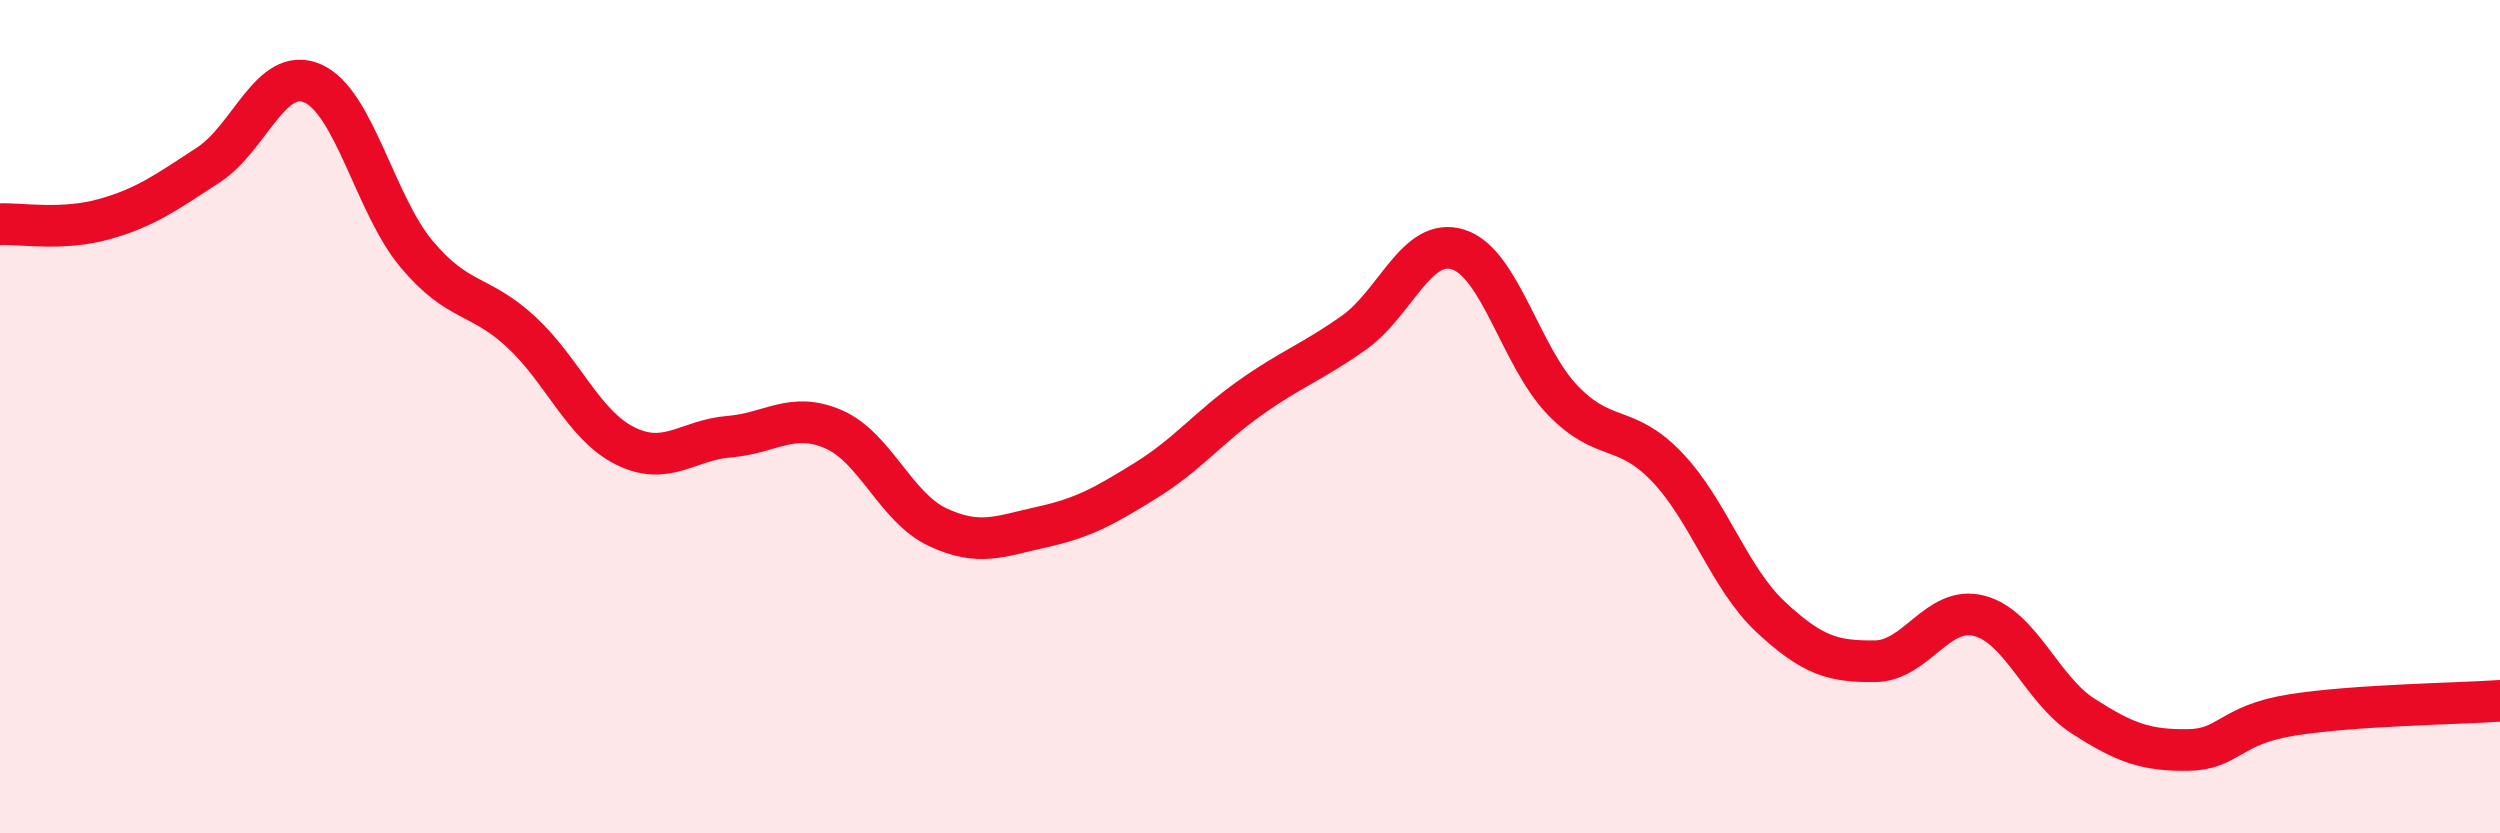
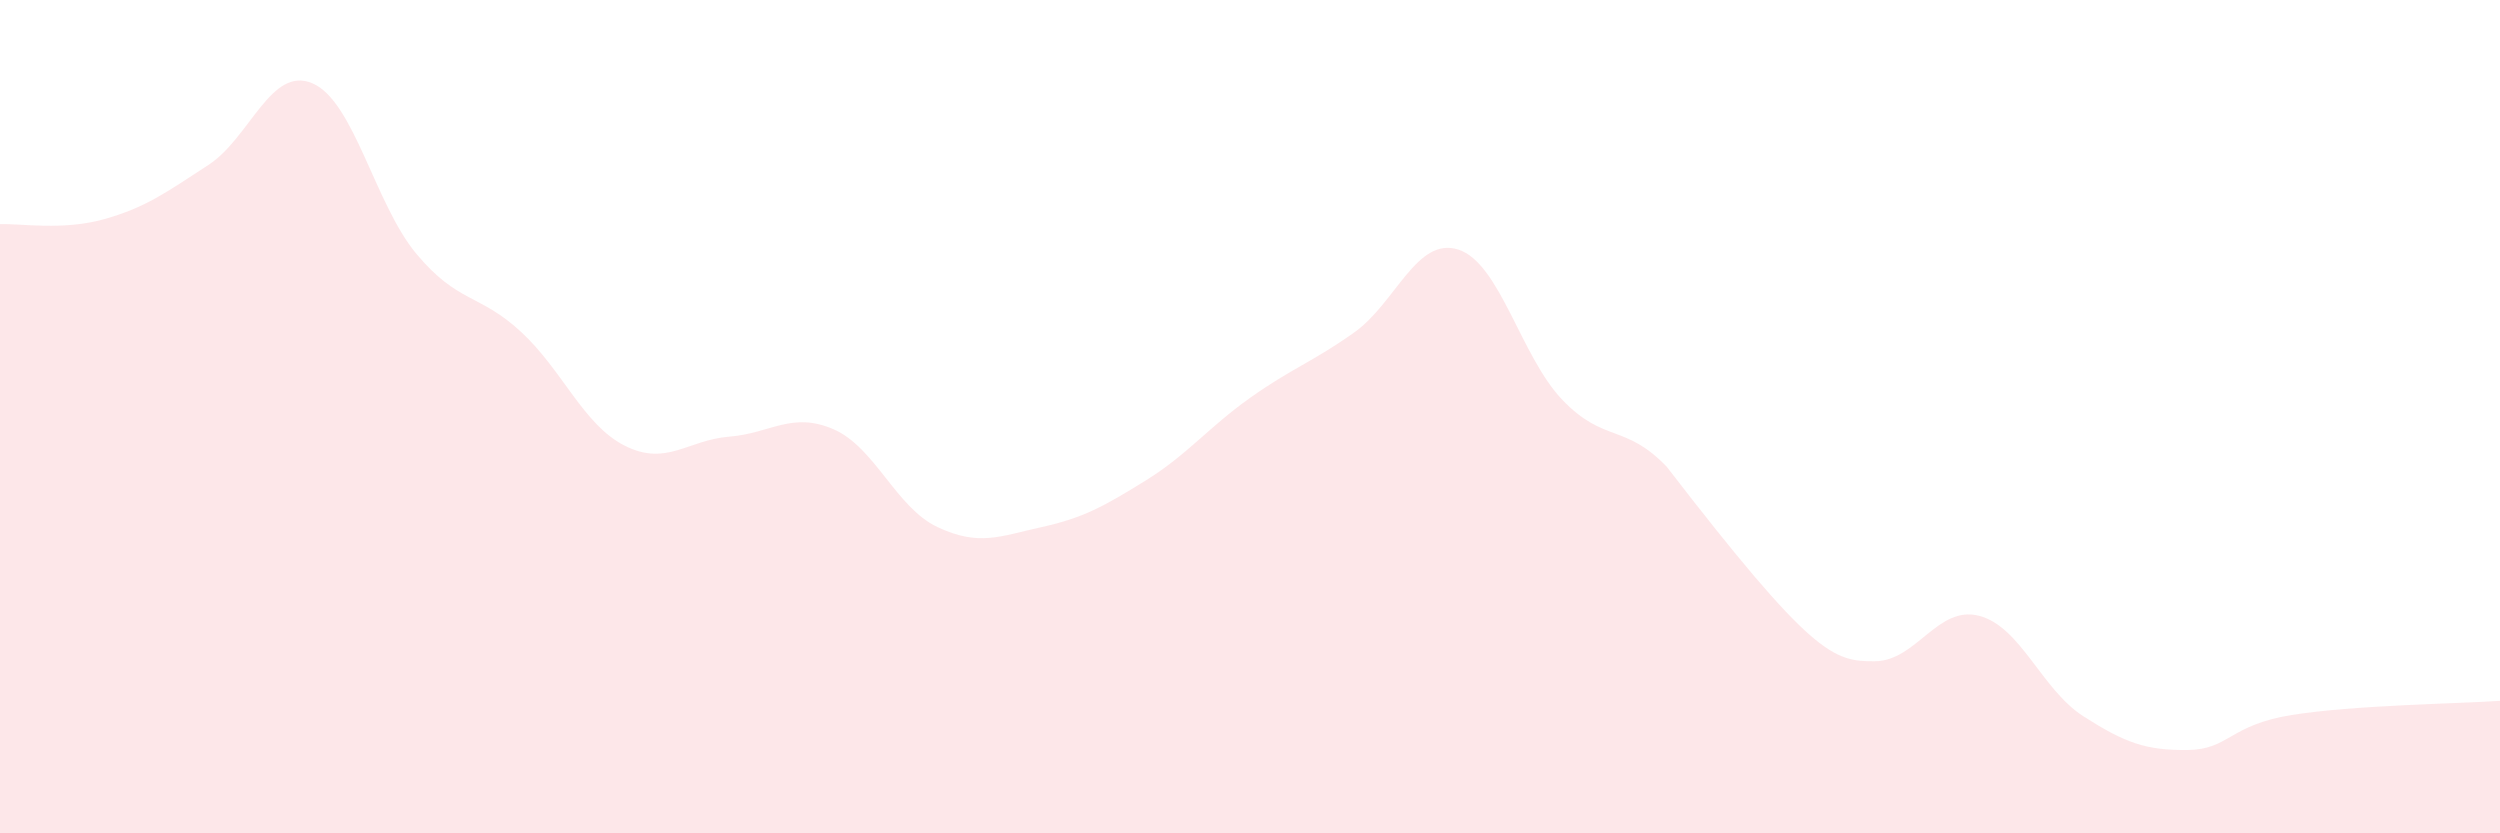
<svg xmlns="http://www.w3.org/2000/svg" width="60" height="20" viewBox="0 0 60 20">
-   <path d="M 0,5.38 C 0.5,5.36 1.5,5.54 2.5,5.26 C 3.5,4.98 4,4.61 5,3.96 C 6,3.31 6.5,1.57 7.5,2 C 8.5,2.43 9,4.91 10,6.1 C 11,7.29 11.5,7.04 12.5,7.96 C 13.5,8.88 14,10.2 15,10.7 C 16,11.2 16.5,10.56 17.5,10.48 C 18.5,10.4 19,9.87 20,10.3 C 21,10.73 21.5,12.18 22.5,12.65 C 23.5,13.12 24,12.87 25,12.65 C 26,12.43 26.5,12.15 27.5,11.53 C 28.5,10.91 29,10.26 30,9.55 C 31,8.84 31.5,8.69 32.5,7.98 C 33.5,7.27 34,5.67 35,5.99 C 36,6.31 36.5,8.56 37.5,9.6 C 38.5,10.64 39,10.16 40,11.2 C 41,12.24 41.5,13.88 42.5,14.81 C 43.5,15.74 44,15.88 45,15.87 C 46,15.86 46.5,14.52 47.5,14.78 C 48.5,15.04 49,16.55 50,17.19 C 51,17.83 51.5,18.01 52.5,18 C 53.5,17.99 53.5,17.4 55,17.16 C 56.5,16.92 59,16.89 60,16.82L60 20L0 20Z" fill="#EB0A25" opacity="0.1" stroke-linecap="round" stroke-linejoin="round" />
-   <path d="M 0,5.38 C 0.5,5.36 1.5,5.54 2.5,5.26 C 3.5,4.98 4,4.61 5,3.96 C 6,3.31 6.5,1.57 7.5,2 C 8.5,2.43 9,4.91 10,6.1 C 11,7.29 11.5,7.04 12.5,7.96 C 13.5,8.88 14,10.2 15,10.7 C 16,11.2 16.5,10.56 17.5,10.48 C 18.5,10.4 19,9.87 20,10.3 C 21,10.73 21.5,12.18 22.5,12.65 C 23.5,13.12 24,12.87 25,12.65 C 26,12.43 26.5,12.15 27.5,11.53 C 28.5,10.91 29,10.26 30,9.55 C 31,8.84 31.5,8.69 32.5,7.98 C 33.5,7.27 34,5.67 35,5.99 C 36,6.31 36.5,8.56 37.5,9.6 C 38.5,10.64 39,10.16 40,11.2 C 41,12.24 41.5,13.88 42.5,14.81 C 43.5,15.74 44,15.88 45,15.87 C 46,15.86 46.5,14.52 47.5,14.78 C 48.5,15.04 49,16.55 50,17.19 C 51,17.83 51.5,18.01 52.5,18 C 53.5,17.99 53.5,17.4 55,17.16 C 56.5,16.92 59,16.89 60,16.82" stroke="#EB0A25" stroke-width="1" fill="none" stroke-linecap="round" stroke-linejoin="round" />
+   <path d="M 0,5.38 C 0.5,5.36 1.5,5.54 2.5,5.26 C 3.5,4.98 4,4.61 5,3.96 C 6,3.31 6.5,1.57 7.5,2 C 8.5,2.43 9,4.91 10,6.1 C 11,7.29 11.5,7.04 12.5,7.96 C 13.5,8.88 14,10.2 15,10.7 C 16,11.2 16.5,10.56 17.5,10.48 C 18.5,10.4 19,9.87 20,10.3 C 21,10.73 21.5,12.18 22.5,12.65 C 23.5,13.12 24,12.87 25,12.65 C 26,12.43 26.5,12.15 27.5,11.53 C 28.5,10.91 29,10.26 30,9.55 C 31,8.84 31.5,8.69 32.5,7.98 C 33.5,7.27 34,5.67 35,5.99 C 36,6.31 36.5,8.56 37.5,9.6 C 38.5,10.64 39,10.16 40,11.2 C 43.5,15.74 44,15.88 45,15.87 C 46,15.86 46.5,14.52 47.5,14.78 C 48.5,15.04 49,16.55 50,17.19 C 51,17.83 51.5,18.01 52.5,18 C 53.5,17.99 53.5,17.4 55,17.16 C 56.5,16.92 59,16.89 60,16.82L60 20L0 20Z" fill="#EB0A25" opacity="0.1" stroke-linecap="round" stroke-linejoin="round" />
</svg>